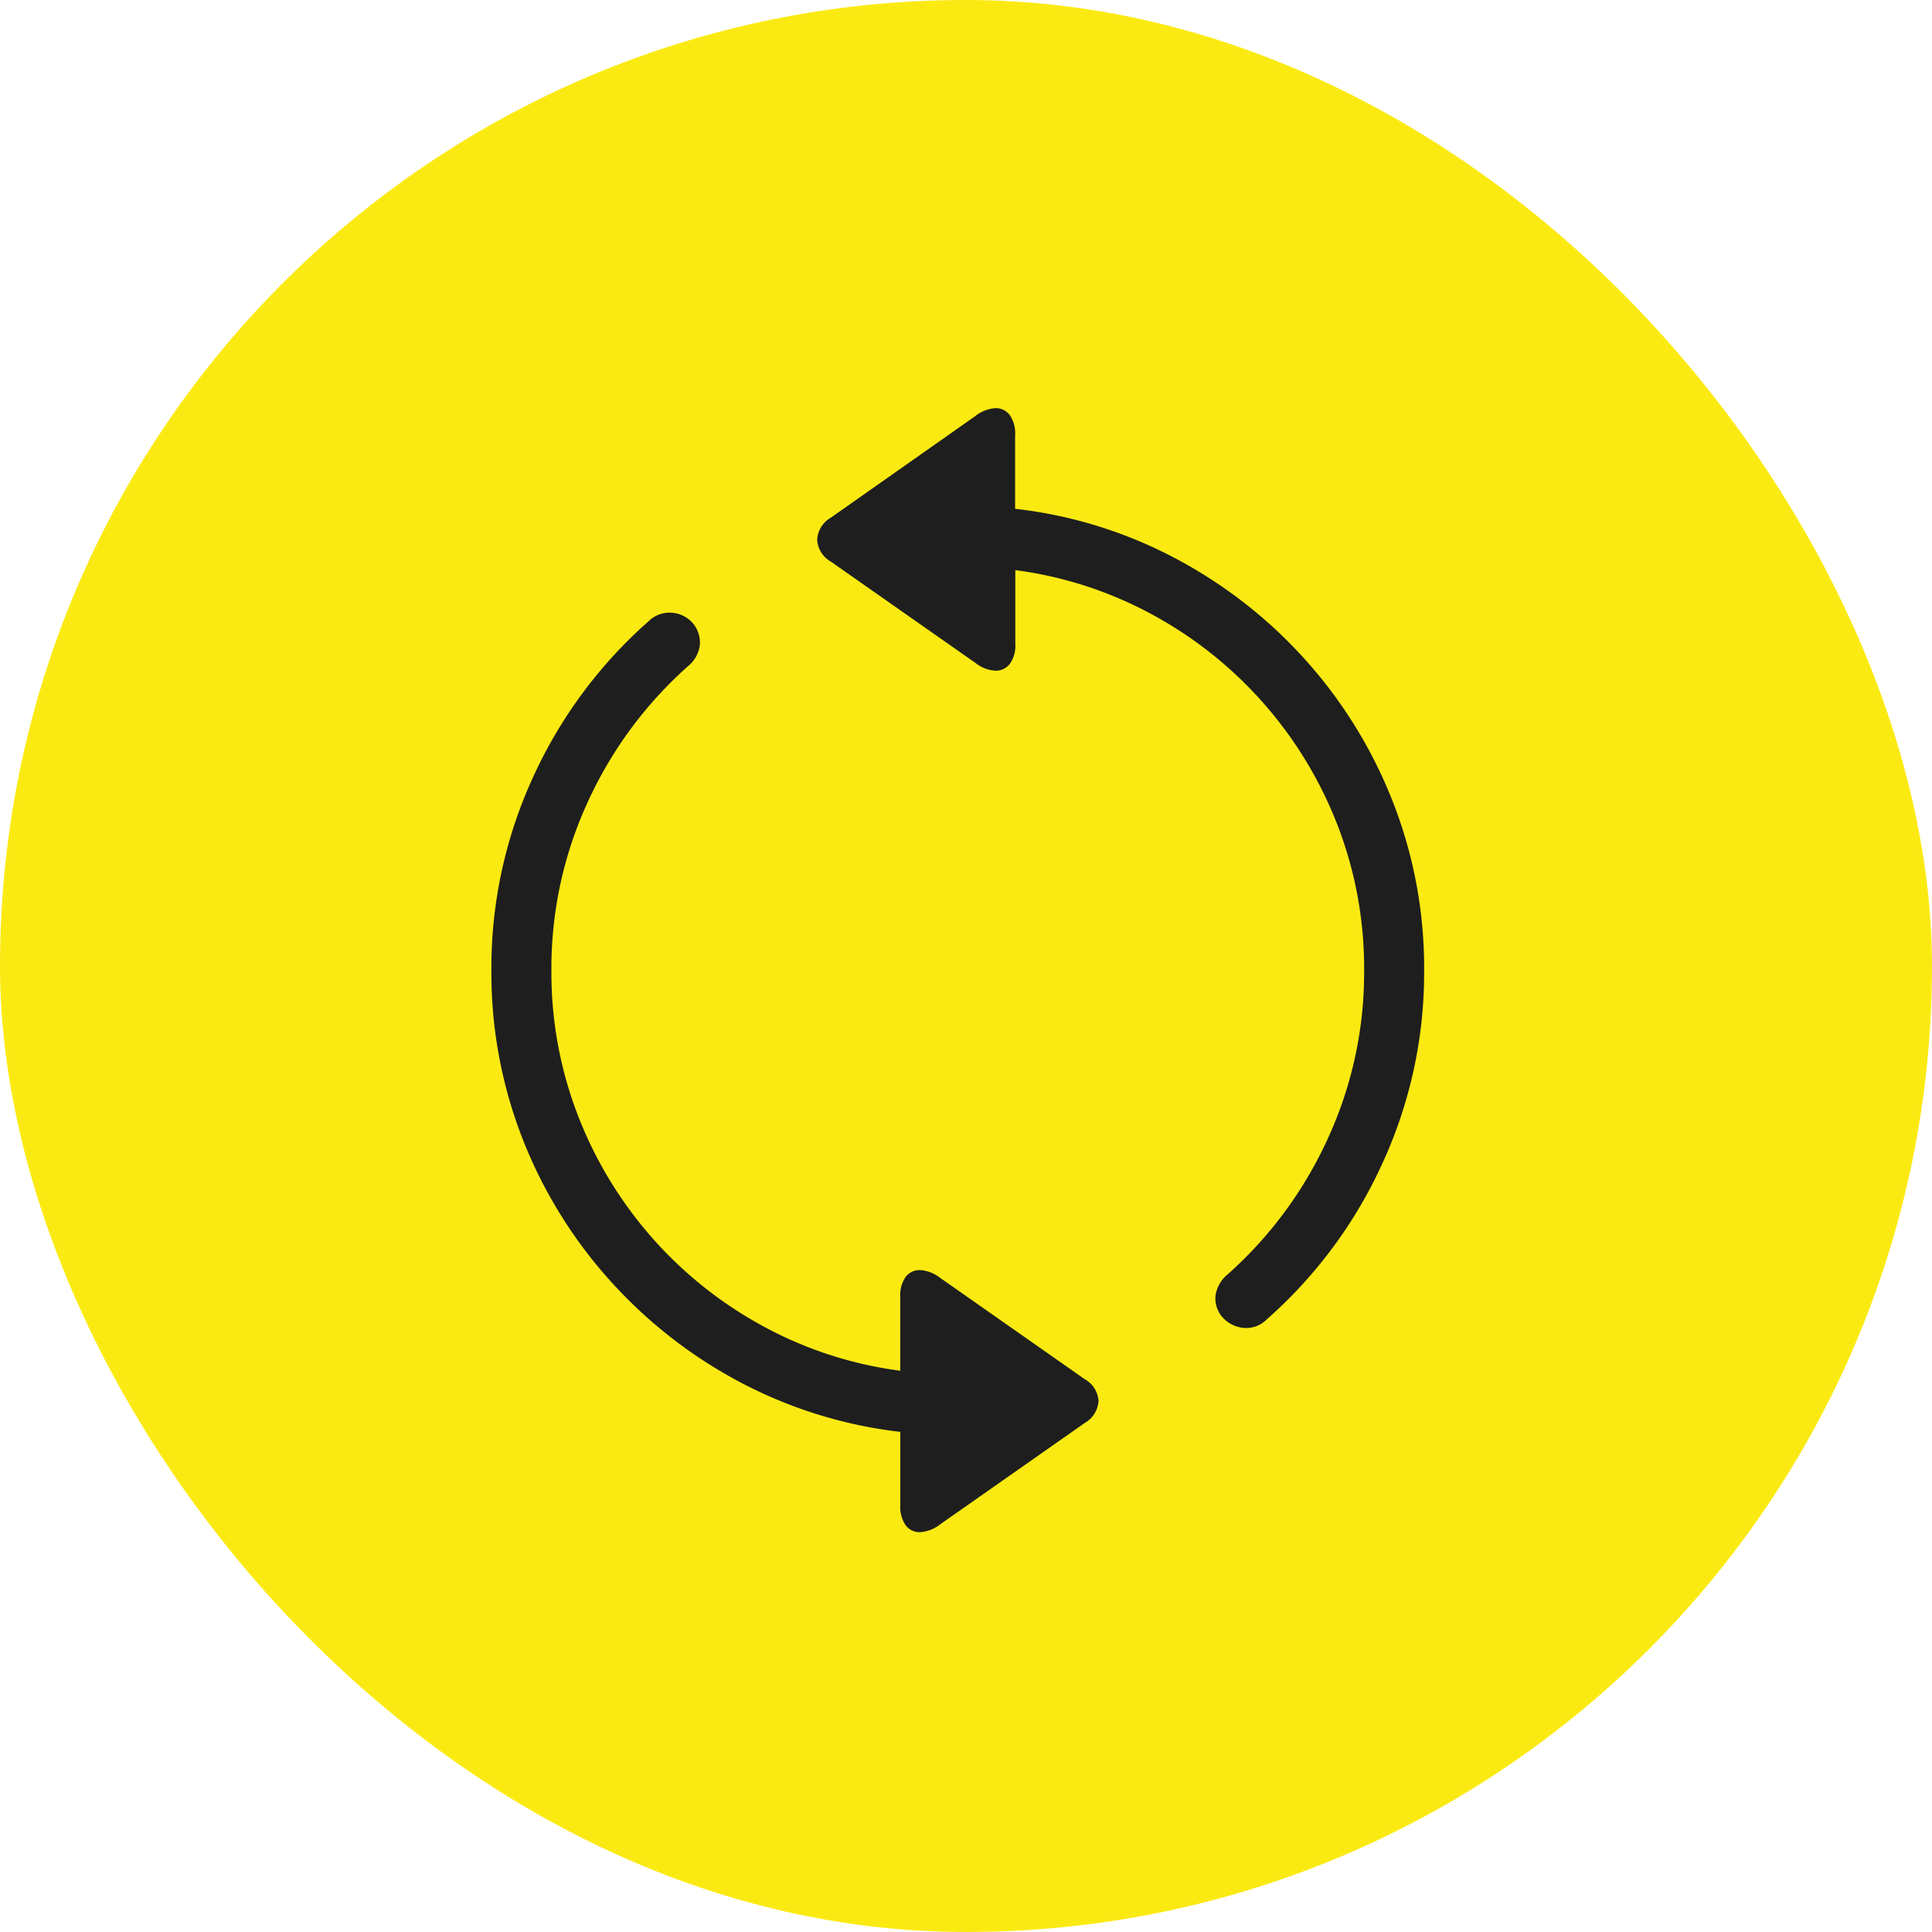
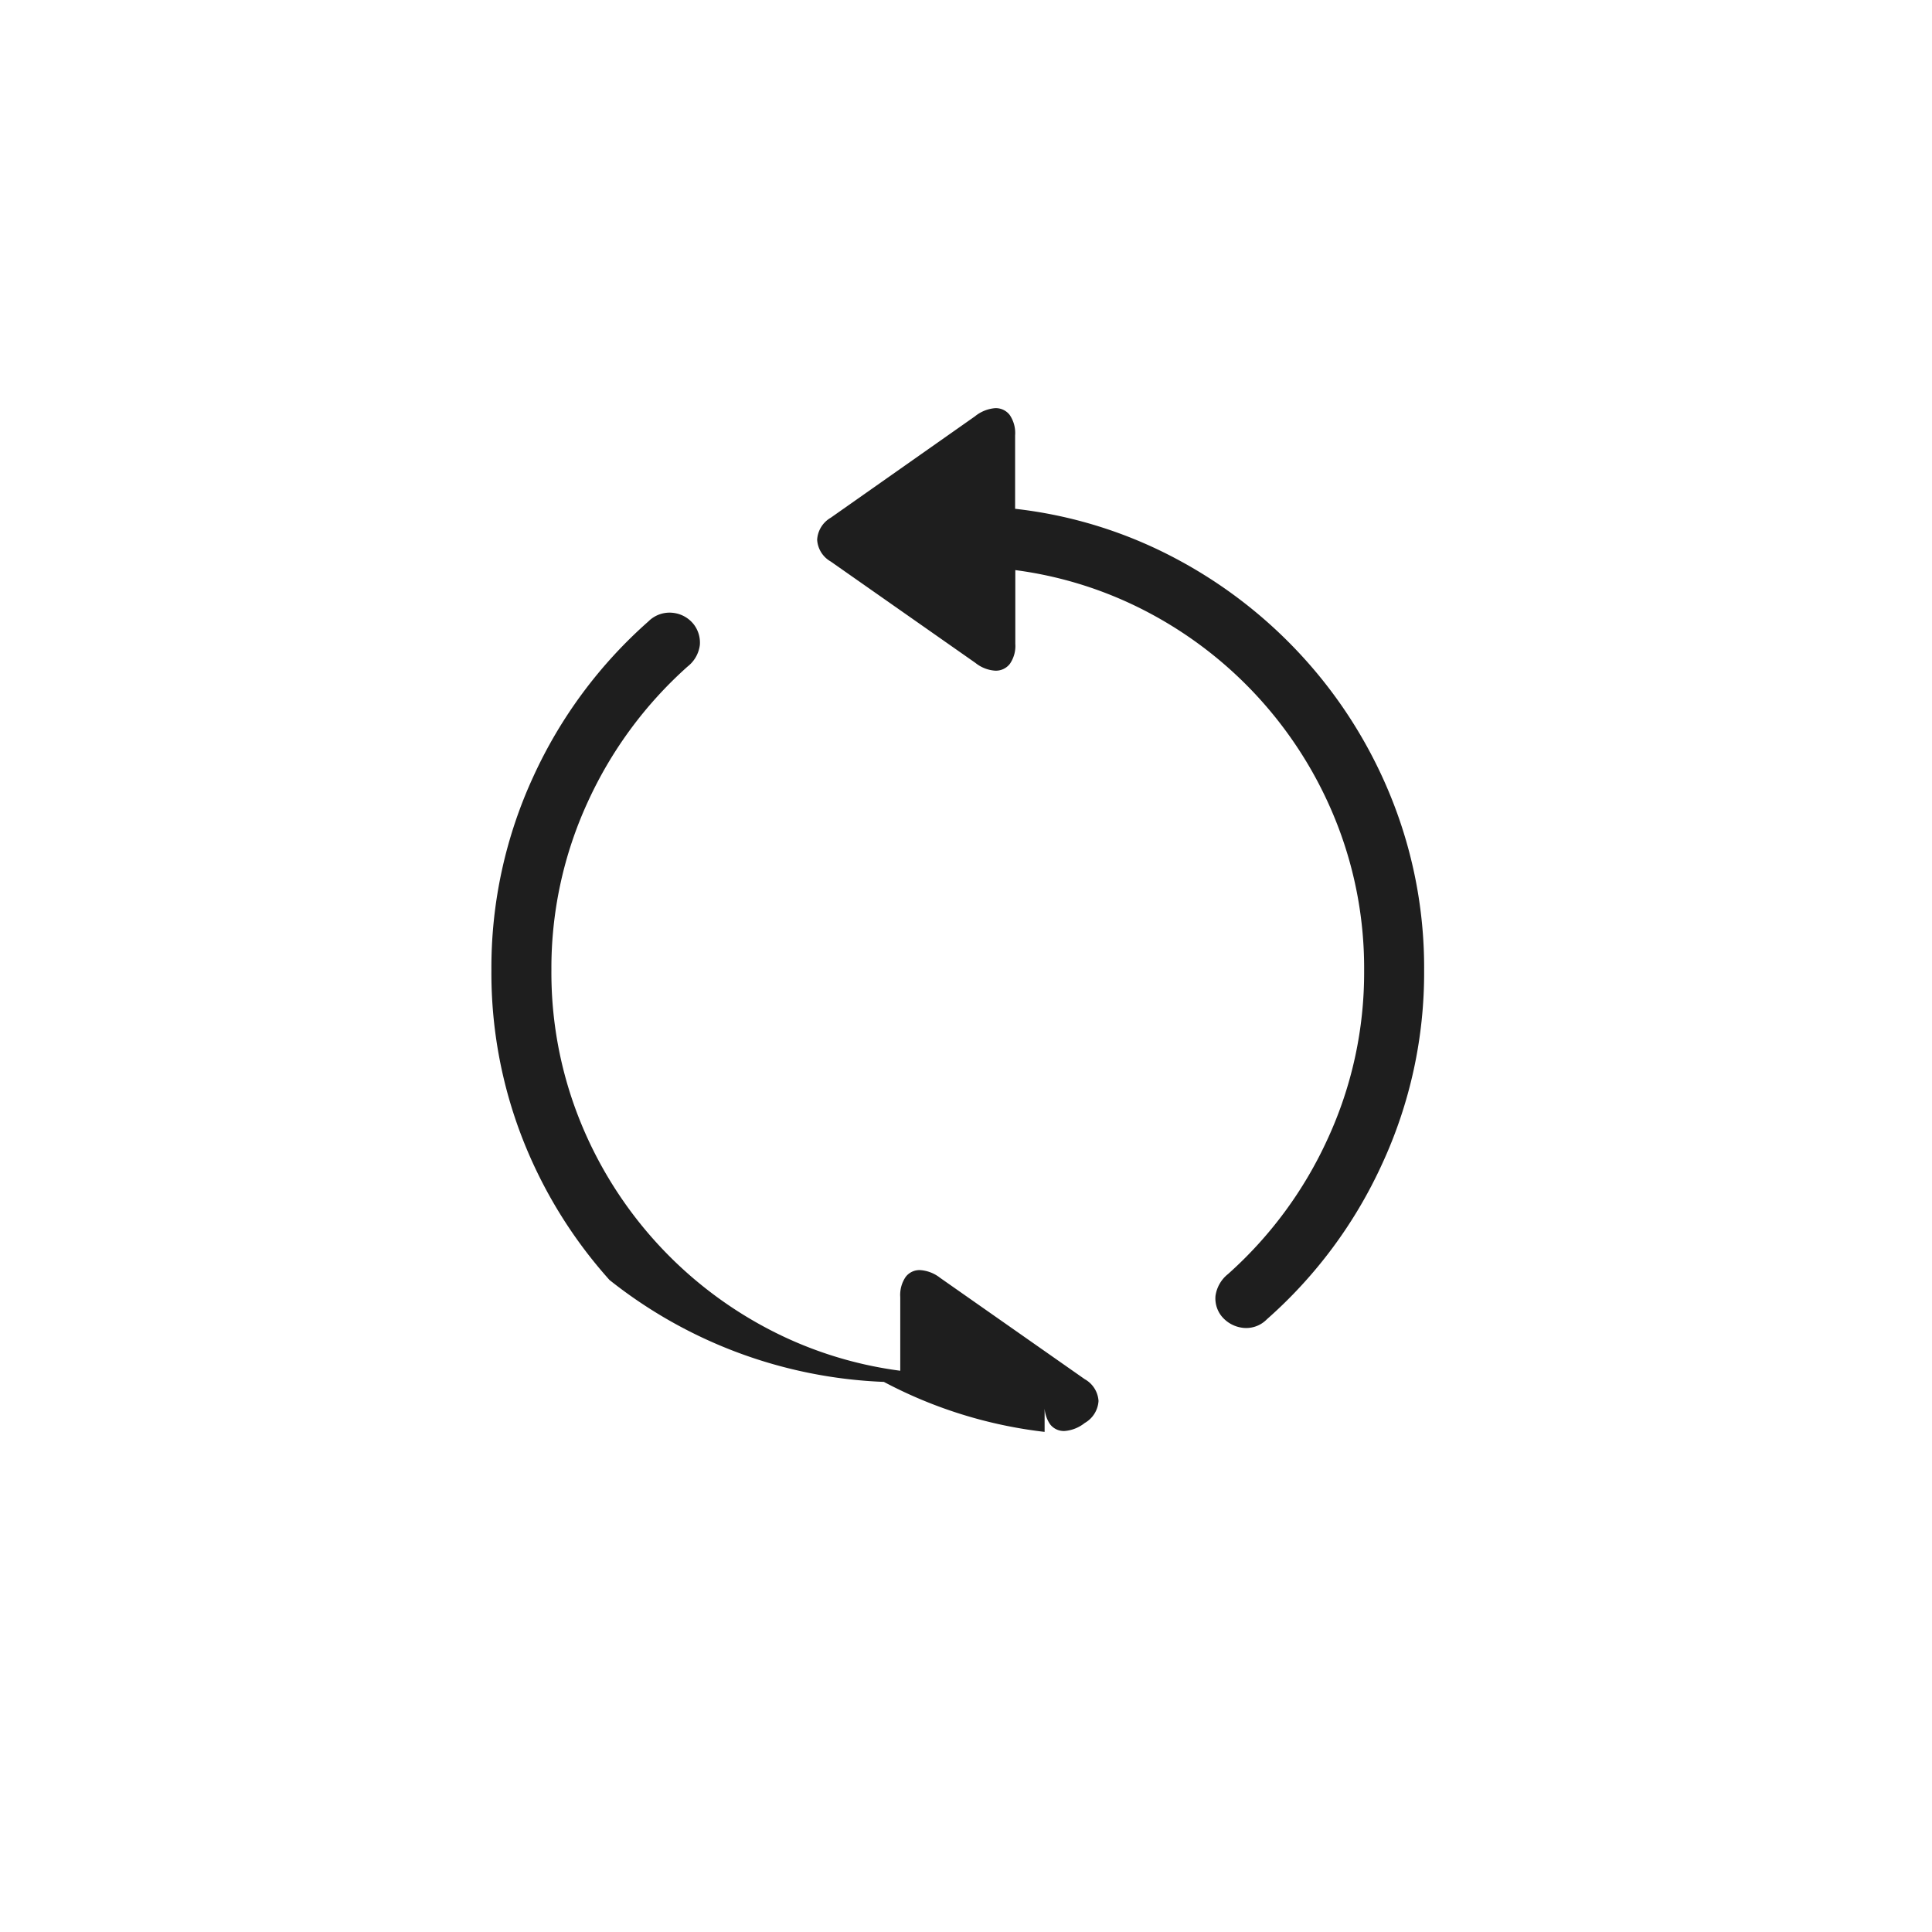
<svg xmlns="http://www.w3.org/2000/svg" width="71" height="71" viewBox="0 0 71 71">
  <g id="Group_696" data-name="Group 696" transform="translate(-1181 -1331)">
-     <rect id="Rectangle_697" data-name="Rectangle 697" width="71" height="71" rx="35.5" transform="translate(1181 1331)" fill="#fbea12" />
-     <path id="Path_38932" data-name="Path 38932" d="M3.059-12.339A16.755,16.755,0,0,1,4.6-19.462a17.061,17.061,0,0,1,4.227-5.7,1.1,1.1,0,0,1,.926-.314,1.122,1.122,0,0,1,.758.442,1.1,1.1,0,0,1,.208.739,1.19,1.19,0,0,1-.447.787A15.038,15.038,0,0,0,6.6-18.528a14.6,14.6,0,0,0-1.336,6.189,14.567,14.567,0,0,0,.974,5.33A14.927,14.927,0,0,0,8.955-2.524,14.911,14.911,0,0,0,13.033.732a14.456,14.456,0,0,0,5.051,1.642V-.332a1.175,1.175,0,0,1,.2-.744.636.636,0,0,1,.536-.248,1.328,1.328,0,0,1,.726.282l5.317,3.726a.987.987,0,0,1,.507.8,1,1,0,0,1-.507.81L19.56,8.012a1.348,1.348,0,0,1-.738.294.636.636,0,0,1-.536-.248,1.187,1.187,0,0,1-.2-.75V4.621a16.7,16.7,0,0,1-5.907-1.837A17.278,17.278,0,0,1,7.4-.96a17.1,17.1,0,0,1-3.2-5.2A16.737,16.737,0,0,1,3.059-12.339Zm34.277,0a16.735,16.735,0,0,1-1.547,7.12,17.03,17.03,0,0,1-4.23,5.7,1.06,1.06,0,0,1-.921.311,1.182,1.182,0,0,1-.763-.445,1.047,1.047,0,0,1-.206-.727,1.249,1.249,0,0,1,.461-.8,14.989,14.989,0,0,0,3.662-4.969,14.579,14.579,0,0,0,1.339-6.187,14.568,14.568,0,0,0-.974-5.33,14.924,14.924,0,0,0-2.717-4.484,14.9,14.9,0,0,0-4.08-3.257,14.478,14.478,0,0,0-5.048-1.642v2.706a1.154,1.154,0,0,1-.2.739.65.65,0,0,1-.539.251,1.294,1.294,0,0,1-.726-.285l-5.317-3.726a.987.987,0,0,1-.5-.8,1,1,0,0,1,.5-.81L20.829-32.7A1.347,1.347,0,0,1,21.566-33a.643.643,0,0,1,.539.248,1.175,1.175,0,0,1,.2.75v2.7a16.5,16.5,0,0,1,5.908,1.831A17.281,17.281,0,0,1,33-23.721a17.16,17.16,0,0,1,3.192,5.2A16.722,16.722,0,0,1,37.336-12.339Z" transform="translate(1196 1379)" fill="#1e1e1e" />
+     <path id="Path_38932" data-name="Path 38932" d="M3.059-12.339A16.755,16.755,0,0,1,4.6-19.462a17.061,17.061,0,0,1,4.227-5.7,1.1,1.1,0,0,1,.926-.314,1.122,1.122,0,0,1,.758.442,1.1,1.1,0,0,1,.208.739,1.19,1.19,0,0,1-.447.787A15.038,15.038,0,0,0,6.6-18.528a14.6,14.6,0,0,0-1.336,6.189,14.567,14.567,0,0,0,.974,5.33A14.927,14.927,0,0,0,8.955-2.524,14.911,14.911,0,0,0,13.033.732a14.456,14.456,0,0,0,5.051,1.642V-.332a1.175,1.175,0,0,1,.2-.744.636.636,0,0,1,.536-.248,1.328,1.328,0,0,1,.726.282l5.317,3.726a.987.987,0,0,1,.507.8,1,1,0,0,1-.507.81a1.348,1.348,0,0,1-.738.294.636.636,0,0,1-.536-.248,1.187,1.187,0,0,1-.2-.75V4.621a16.7,16.7,0,0,1-5.907-1.837A17.278,17.278,0,0,1,7.4-.96a17.1,17.1,0,0,1-3.2-5.2A16.737,16.737,0,0,1,3.059-12.339Zm34.277,0a16.735,16.735,0,0,1-1.547,7.12,17.03,17.03,0,0,1-4.23,5.7,1.06,1.06,0,0,1-.921.311,1.182,1.182,0,0,1-.763-.445,1.047,1.047,0,0,1-.206-.727,1.249,1.249,0,0,1,.461-.8,14.989,14.989,0,0,0,3.662-4.969,14.579,14.579,0,0,0,1.339-6.187,14.568,14.568,0,0,0-.974-5.33,14.924,14.924,0,0,0-2.717-4.484,14.9,14.9,0,0,0-4.08-3.257,14.478,14.478,0,0,0-5.048-1.642v2.706a1.154,1.154,0,0,1-.2.739.65.65,0,0,1-.539.251,1.294,1.294,0,0,1-.726-.285l-5.317-3.726a.987.987,0,0,1-.5-.8,1,1,0,0,1,.5-.81L20.829-32.7A1.347,1.347,0,0,1,21.566-33a.643.643,0,0,1,.539.248,1.175,1.175,0,0,1,.2.75v2.7a16.5,16.5,0,0,1,5.908,1.831A17.281,17.281,0,0,1,33-23.721a17.16,17.16,0,0,1,3.192,5.2A16.722,16.722,0,0,1,37.336-12.339Z" transform="translate(1196 1379)" fill="#1e1e1e" />
  </g>
</svg>